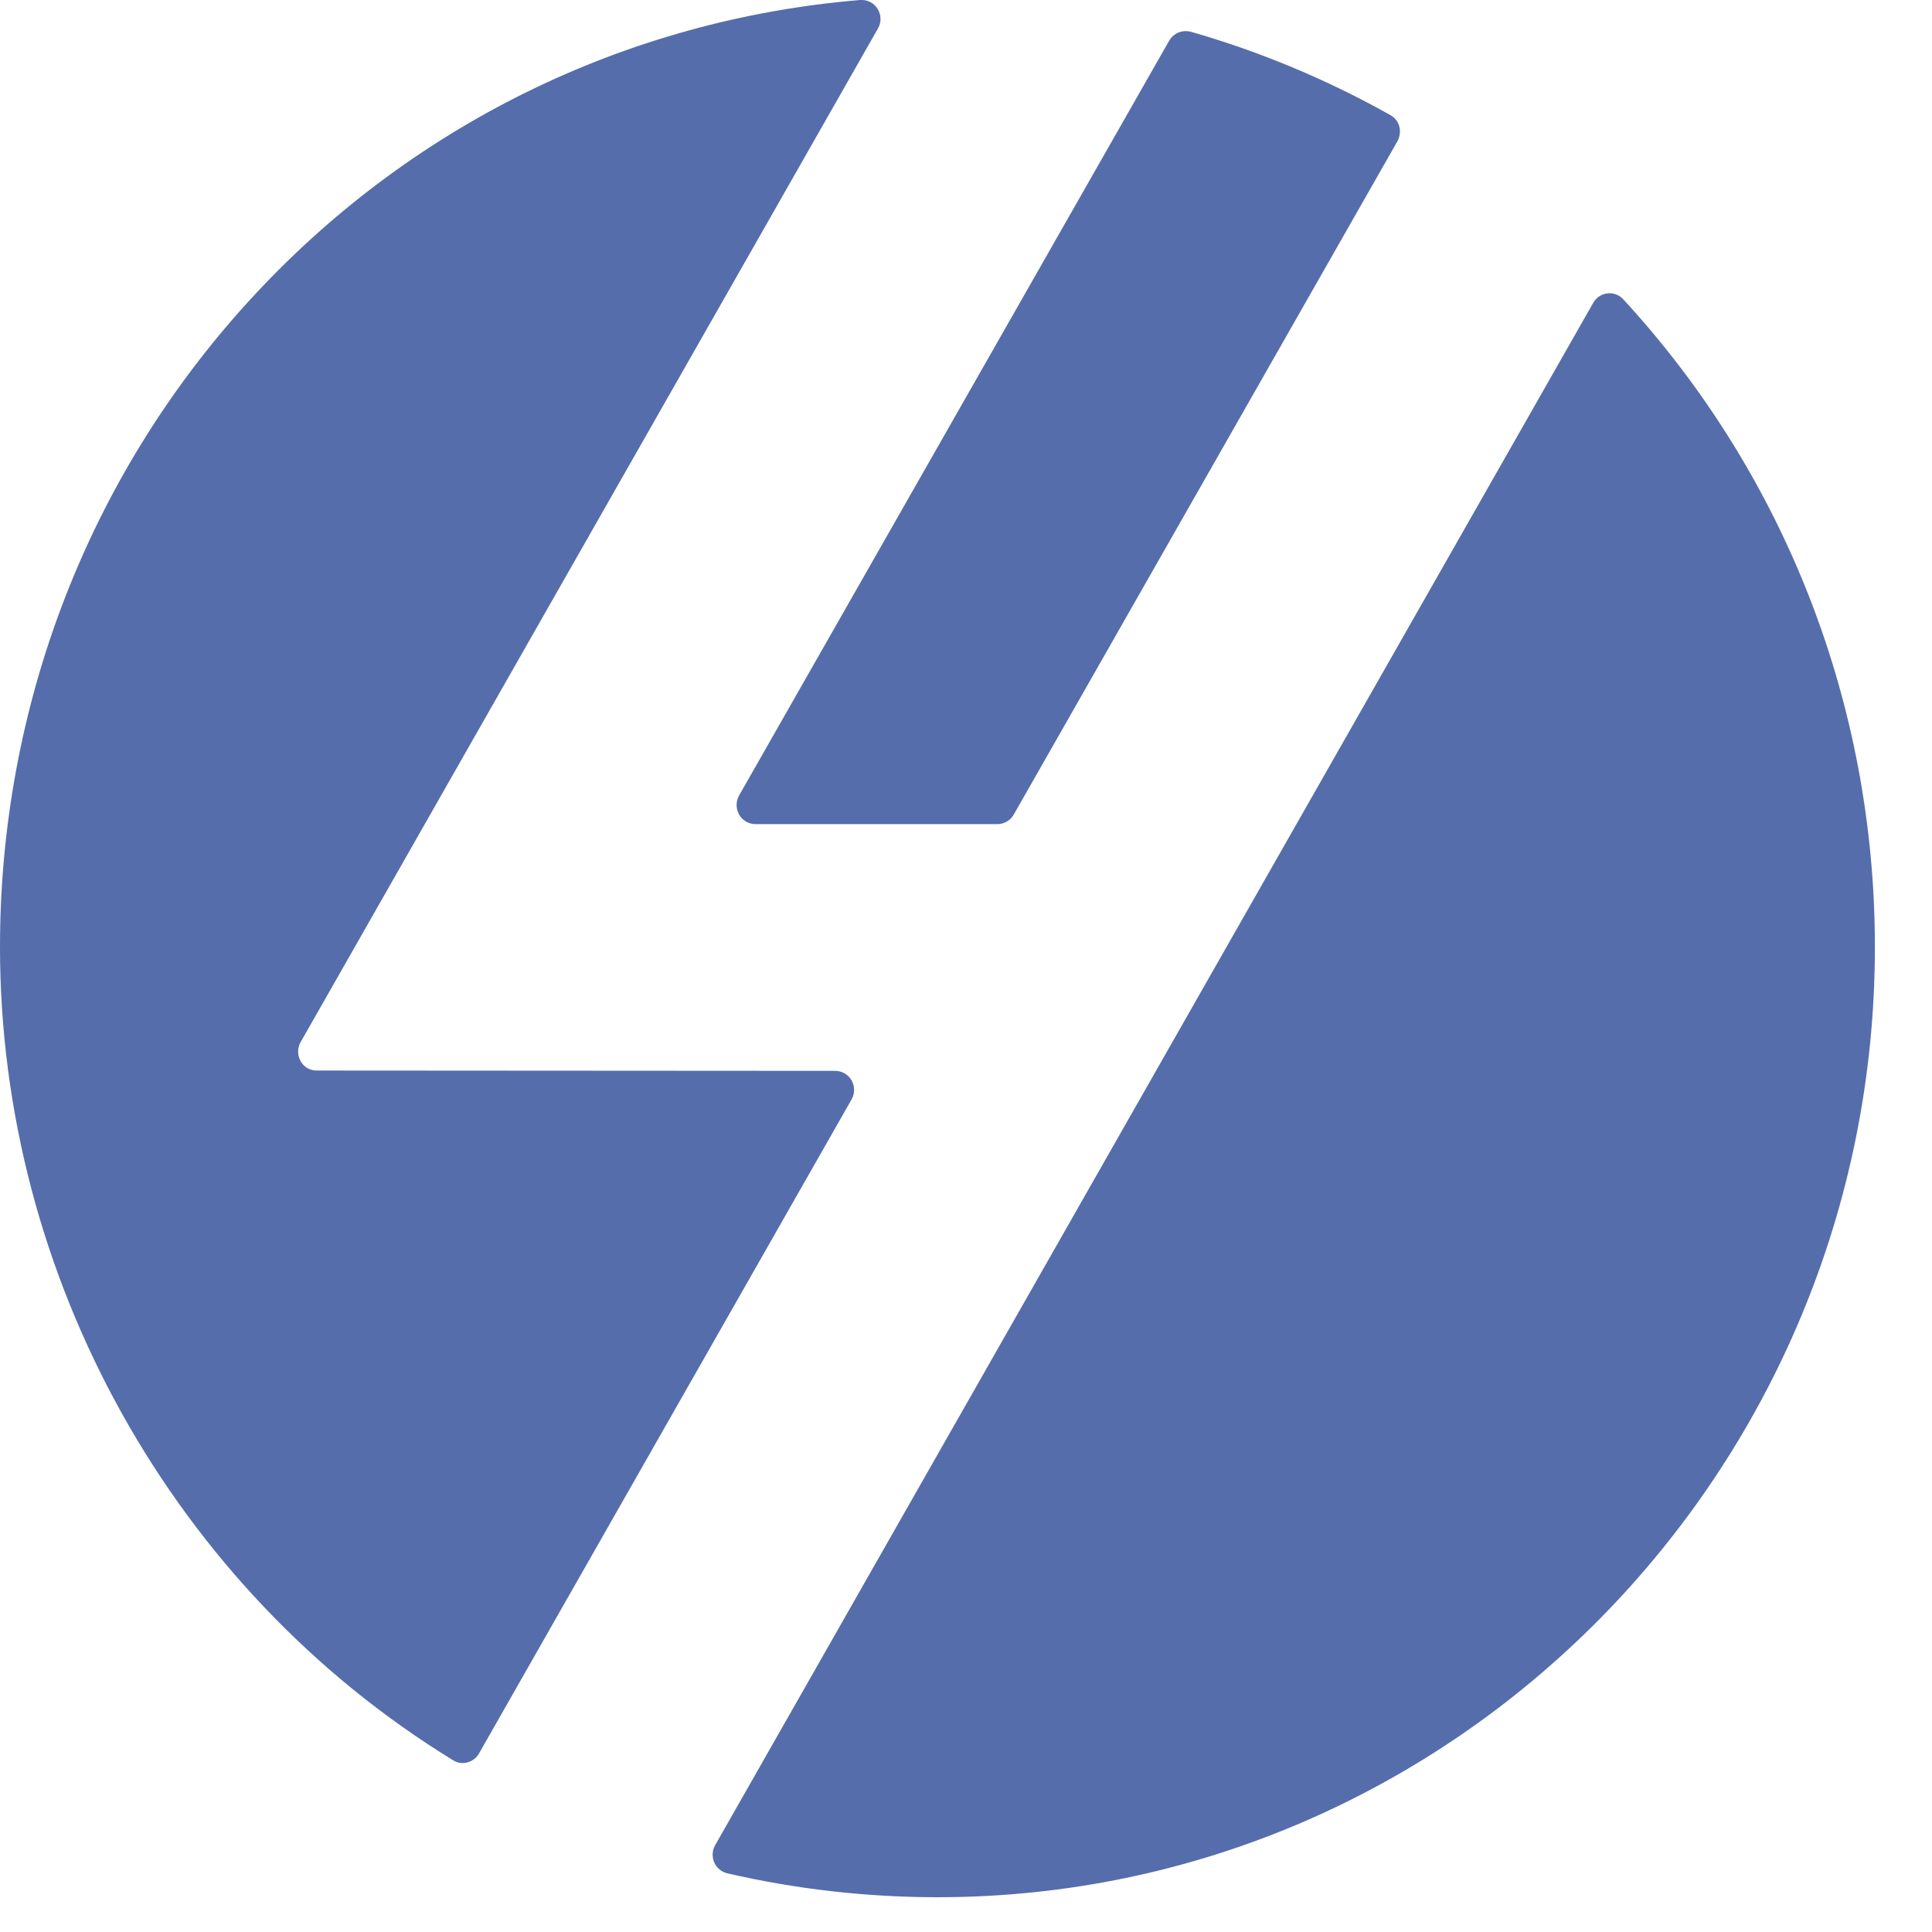
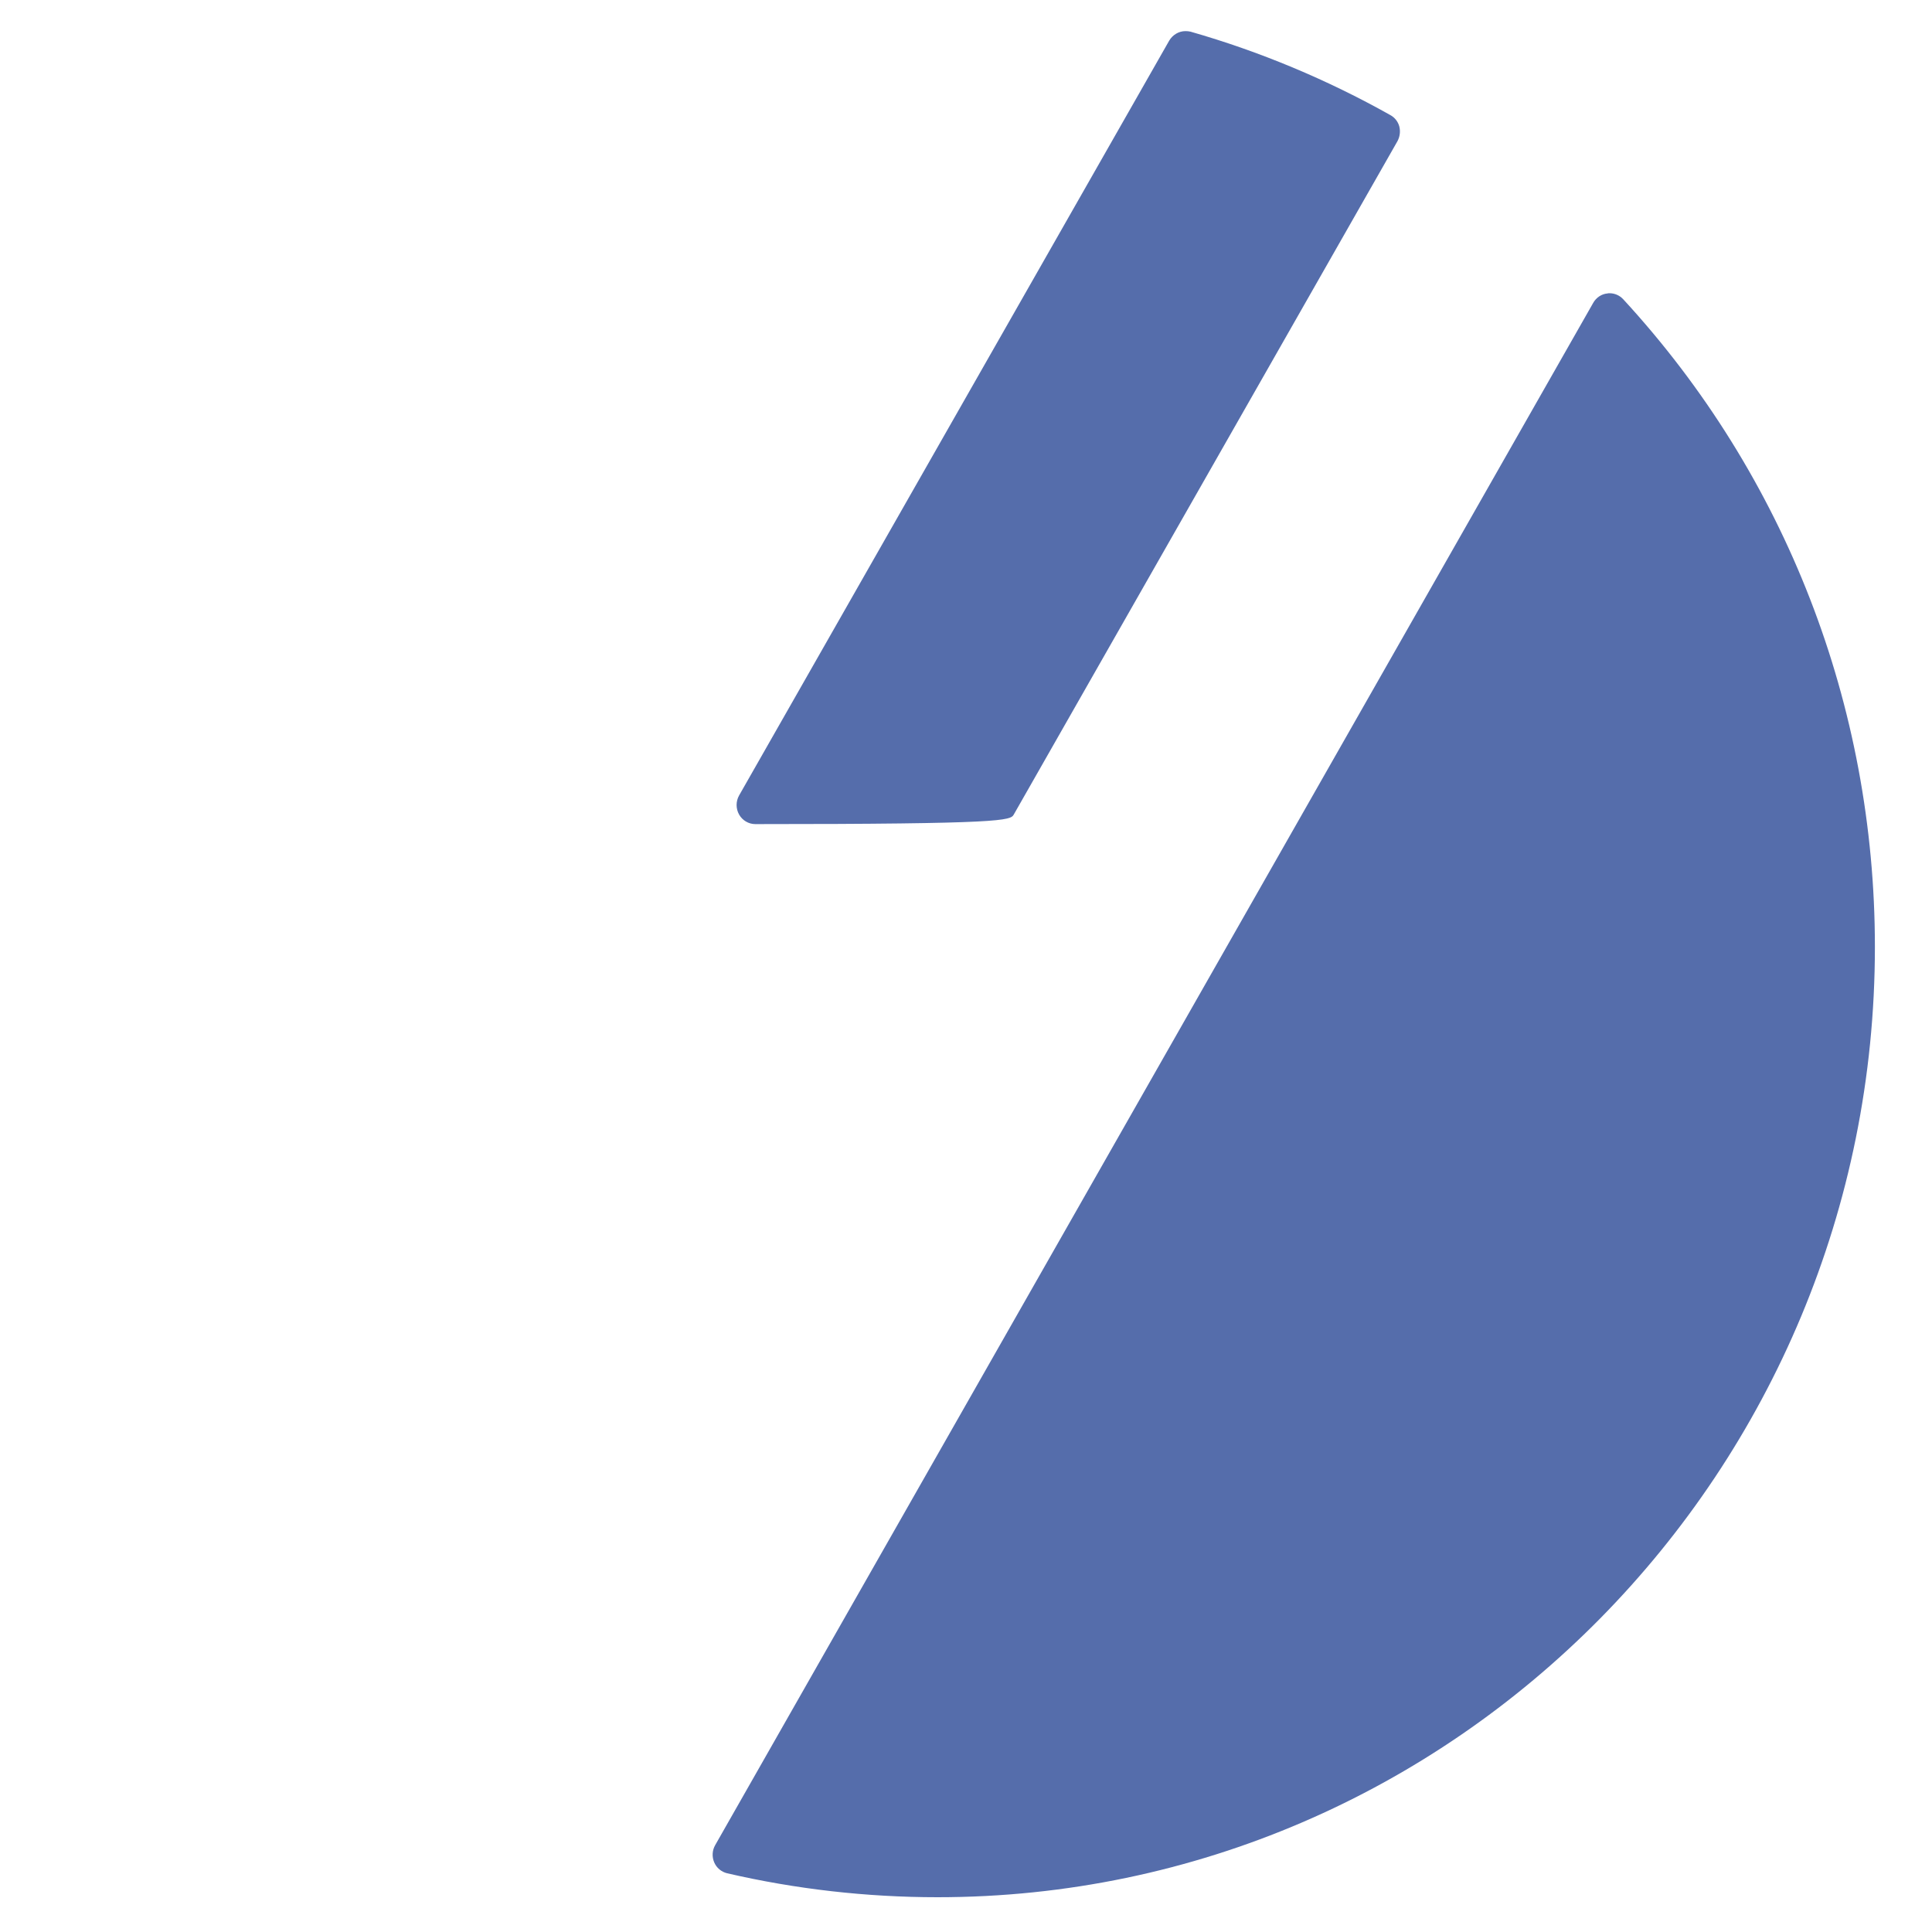
<svg xmlns="http://www.w3.org/2000/svg" width="18px" height="18px" viewBox="0 0 18 18" version="1.1">
  <title>4cable-icon</title>
  <g id="Symbols" stroke="none" stroke-width="1" fill="none" fill-rule="evenodd">
    <g id="Navigation-/-Header-/-Desktop-/-Standard" transform="translate(-1236, -9)" fill="#556DAB">
      <g id="4cable-icon" transform="translate(1236, 9)">
        <path d="M15.124,2.789 C15.091,2.753 15.045,2.732 14.996,2.732 C14.989,2.732 14.983,2.732 14.976,2.734 C14.921,2.739 14.872,2.772 14.844,2.821 L6.663,17.191 C6.635,17.24 6.632,17.299 6.654,17.351 C6.676,17.403 6.721,17.44 6.775,17.453 C7.415,17.601 8.074,17.676 8.735,17.676 C13.551,17.676 17.468,13.704 17.468,8.822 C17.468,6.575 16.636,4.431 15.124,2.789" id="Fill-1" />
-         <path d="M7.934,10.066 C7.903,10.011 7.845,9.977 7.781,9.977 L2.951,9.974 C2.908,9.974 2.864,9.959 2.831,9.926 C2.774,9.869 2.762,9.783 2.798,9.714 L8.18,0.265 C8.213,0.208 8.211,0.138 8.176,0.082 C8.144,0.03 8.089,0 8.029,0 C8.024,0 8.02,0 8.015,0 C5.825,0.181 3.8,1.178 2.312,2.812 C0.821,4.448 0,6.583 0,8.822 C0,11.9 1.618,14.804 4.22,16.399 C4.247,16.417 4.279,16.426 4.311,16.426 C4.326,16.426 4.34,16.424 4.354,16.42 C4.4,16.408 4.439,16.379 4.462,16.338 L7.934,10.243 C7.965,10.189 7.965,10.12 7.934,10.066" id="Fill-2" />
-         <path d="M6.886,7.589 C6.917,7.644 6.975,7.678 7.037,7.678 L9.293,7.678 C9.356,7.678 9.414,7.644 9.445,7.589 L13.02,1.315 C13.042,1.274 13.049,1.225 13.037,1.178 C13.025,1.133 12.994,1.094 12.953,1.072 C12.362,0.74 11.735,0.479 11.092,0.295 C11.076,0.291 11.06,0.29 11.044,0.29 C10.984,0.29 10.926,0.323 10.893,0.379 L6.886,7.411 C6.855,7.466 6.855,7.534 6.886,7.589" id="Fill-3" />
+         <path d="M6.886,7.589 C6.917,7.644 6.975,7.678 7.037,7.678 C9.356,7.678 9.414,7.644 9.445,7.589 L13.02,1.315 C13.042,1.274 13.049,1.225 13.037,1.178 C13.025,1.133 12.994,1.094 12.953,1.072 C12.362,0.74 11.735,0.479 11.092,0.295 C11.076,0.291 11.06,0.29 11.044,0.29 C10.984,0.29 10.926,0.323 10.893,0.379 L6.886,7.411 C6.855,7.466 6.855,7.534 6.886,7.589" id="Fill-3" />
      </g>
    </g>
  </g>
</svg>